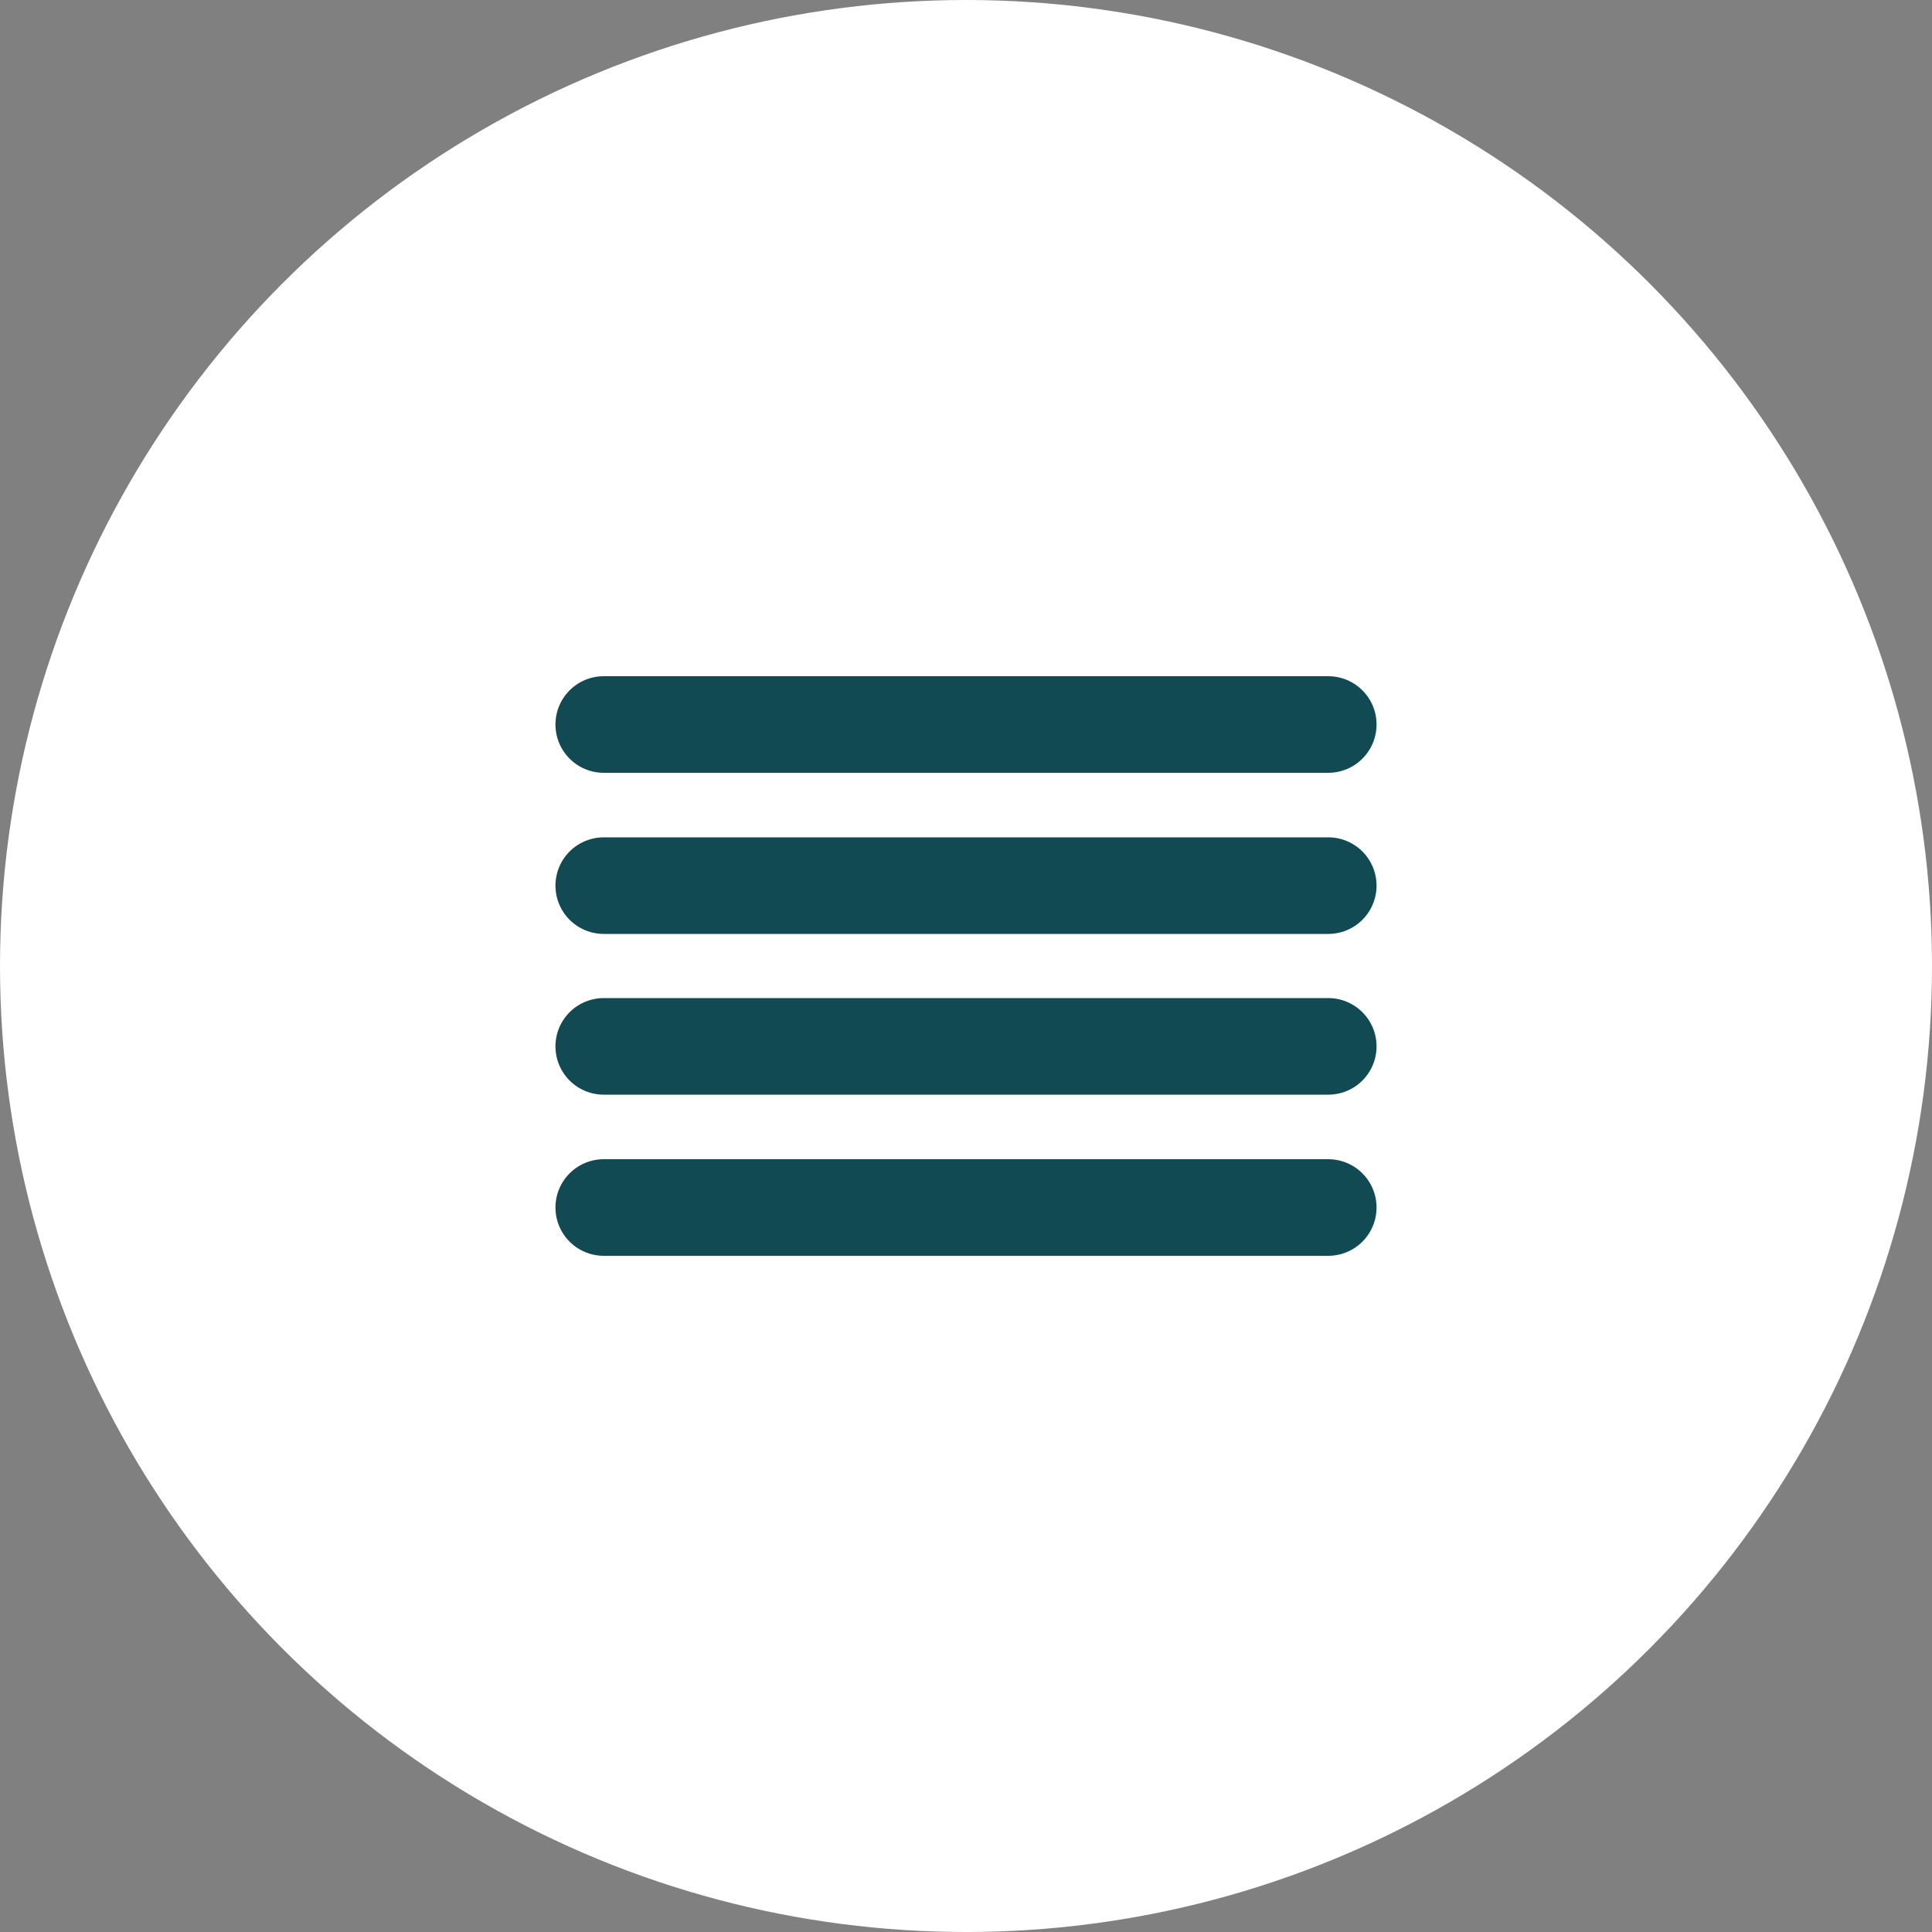
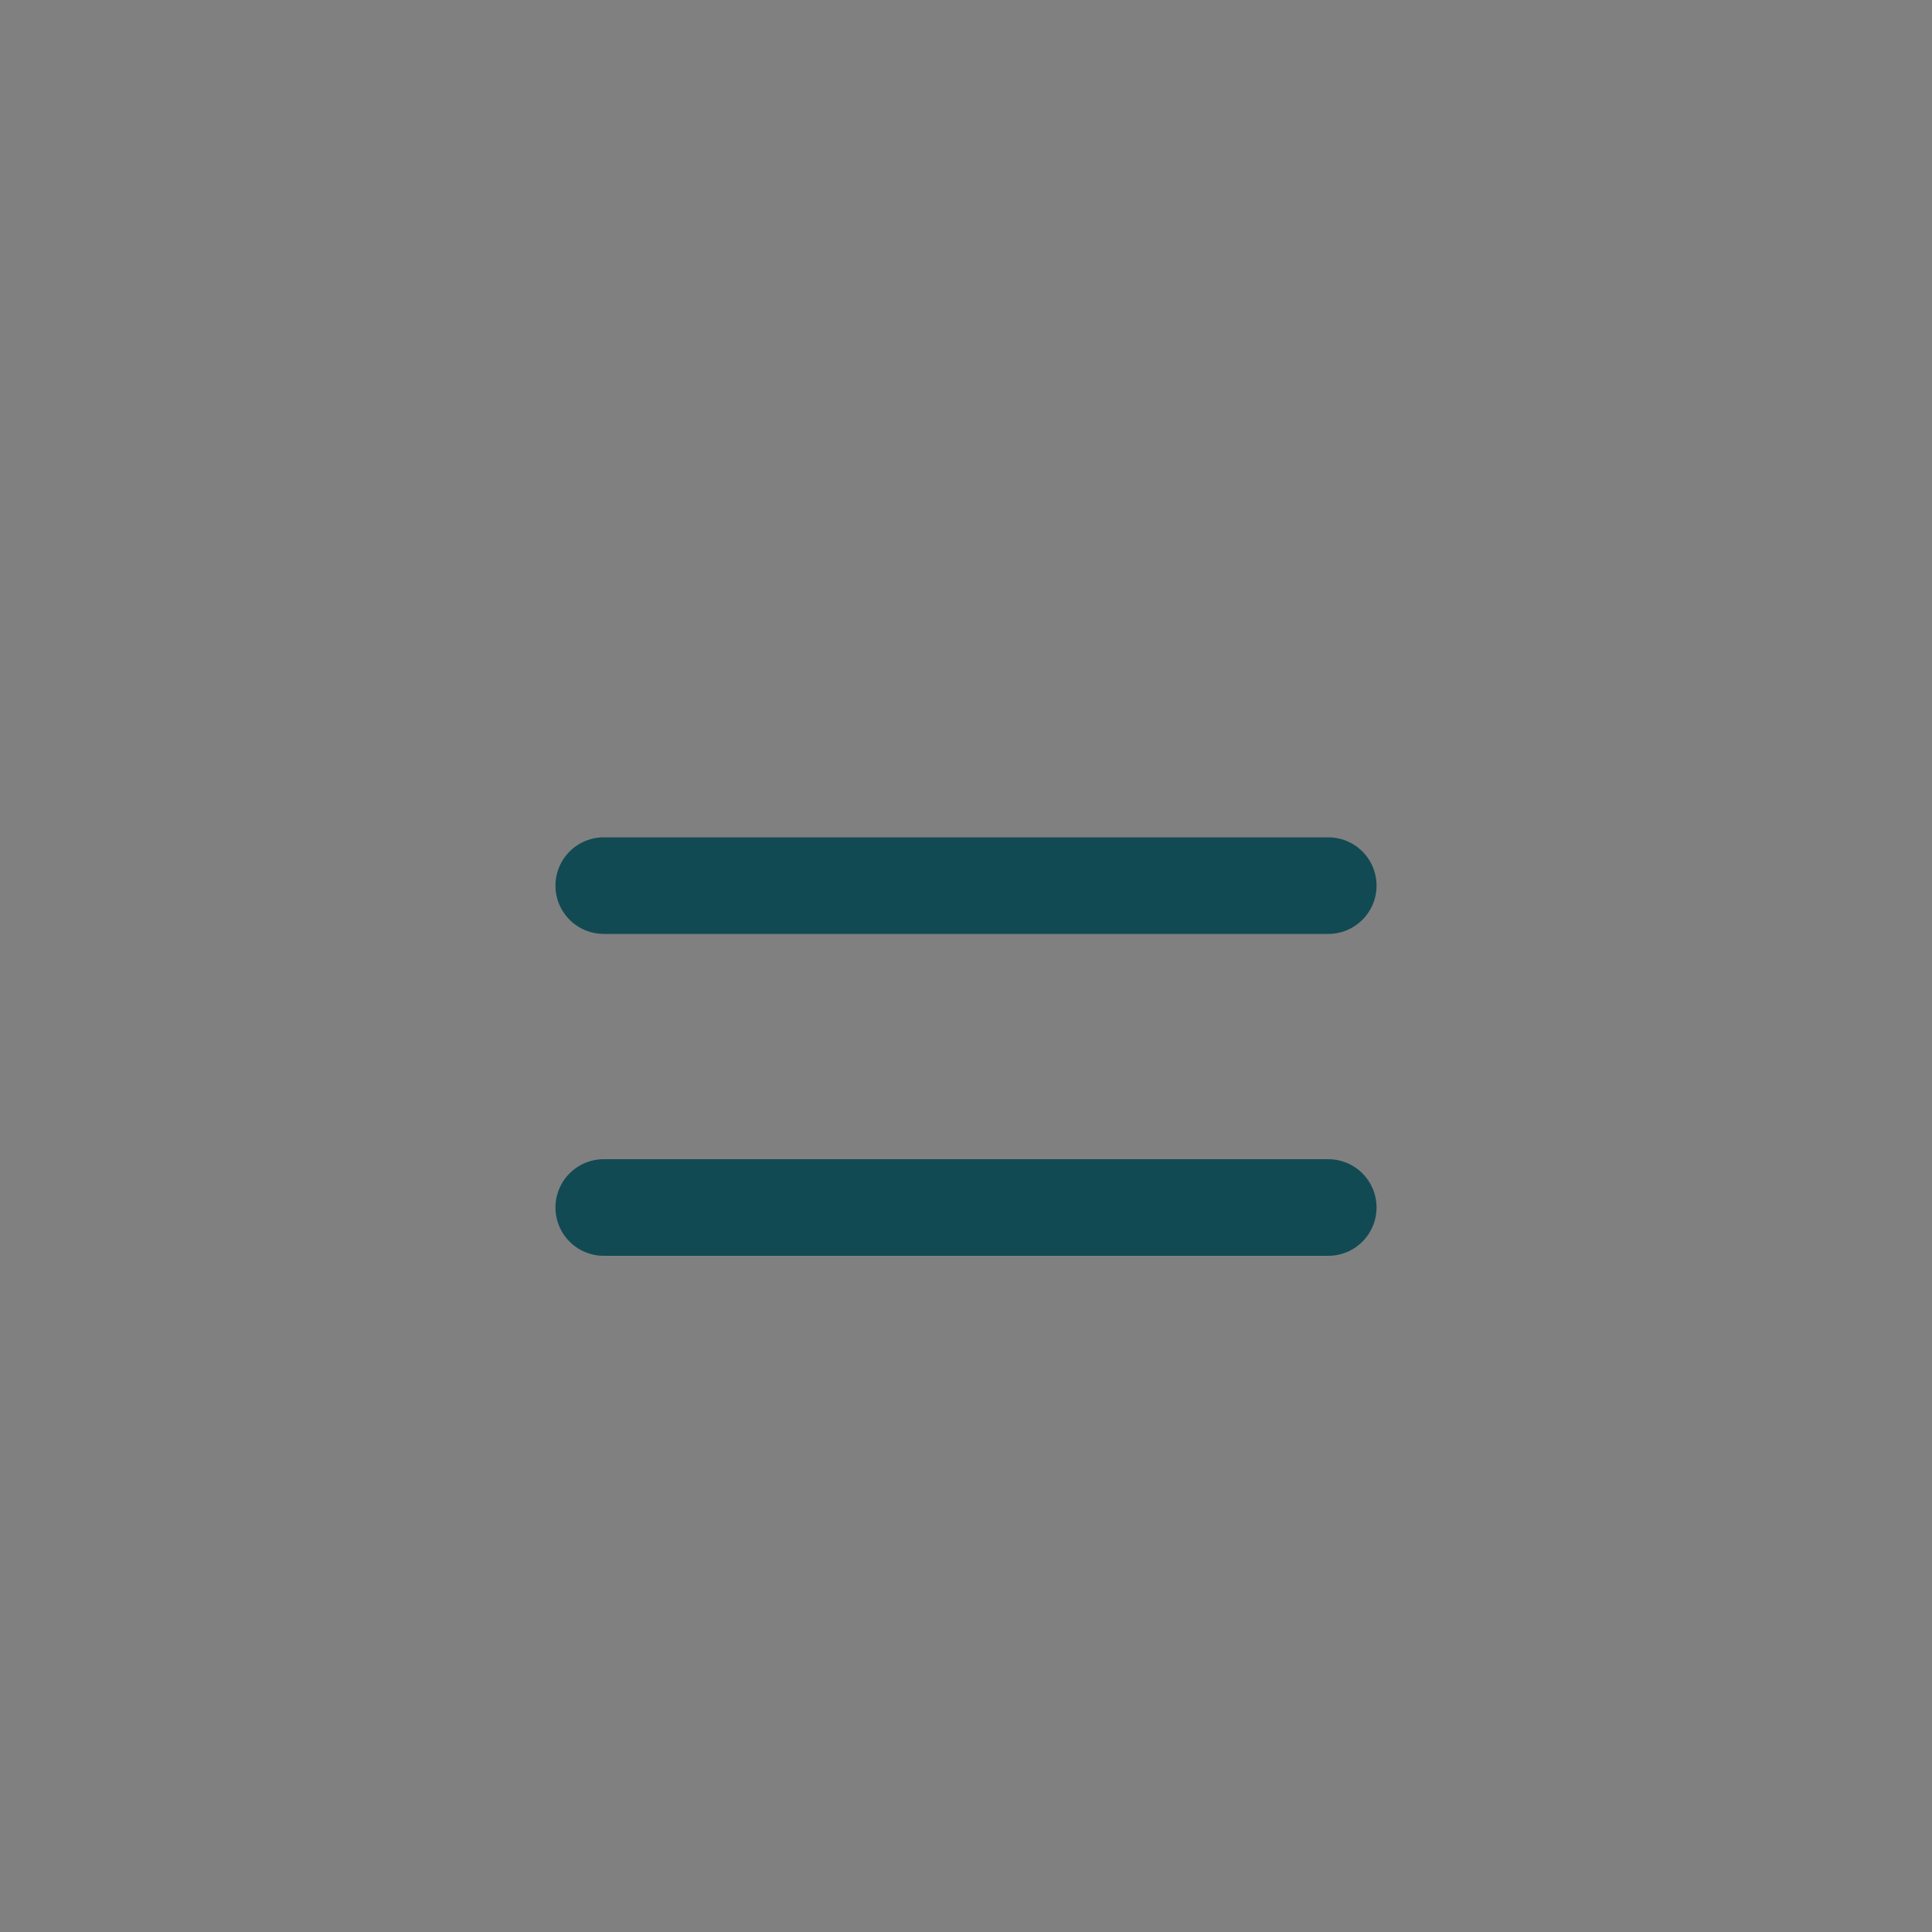
<svg xmlns="http://www.w3.org/2000/svg" width="40" height="40" viewBox="0 0 40 40" fill="none">
  <rect x="0" y="0" width="40" height="40" fill="#808080" stroke="none" />
-   <circle cx="20" cy="20" r="20" fill="white" />
  <path d="M27.5 18.336H12.5" stroke="#124A54" stroke-width="2" stroke-linecap="round" stroke-linejoin="round" />
-   <path d="M27.5 15H12.5" stroke="#124A54" stroke-width="2" stroke-linecap="round" stroke-linejoin="round" />
-   <path d="M27.5 21.664H12.5" stroke="#124A54" stroke-width="2" stroke-linecap="round" stroke-linejoin="round" />
  <path d="M27.5 25H12.5" stroke="#124A54" stroke-width="2" stroke-linecap="round" stroke-linejoin="round" />
</svg>